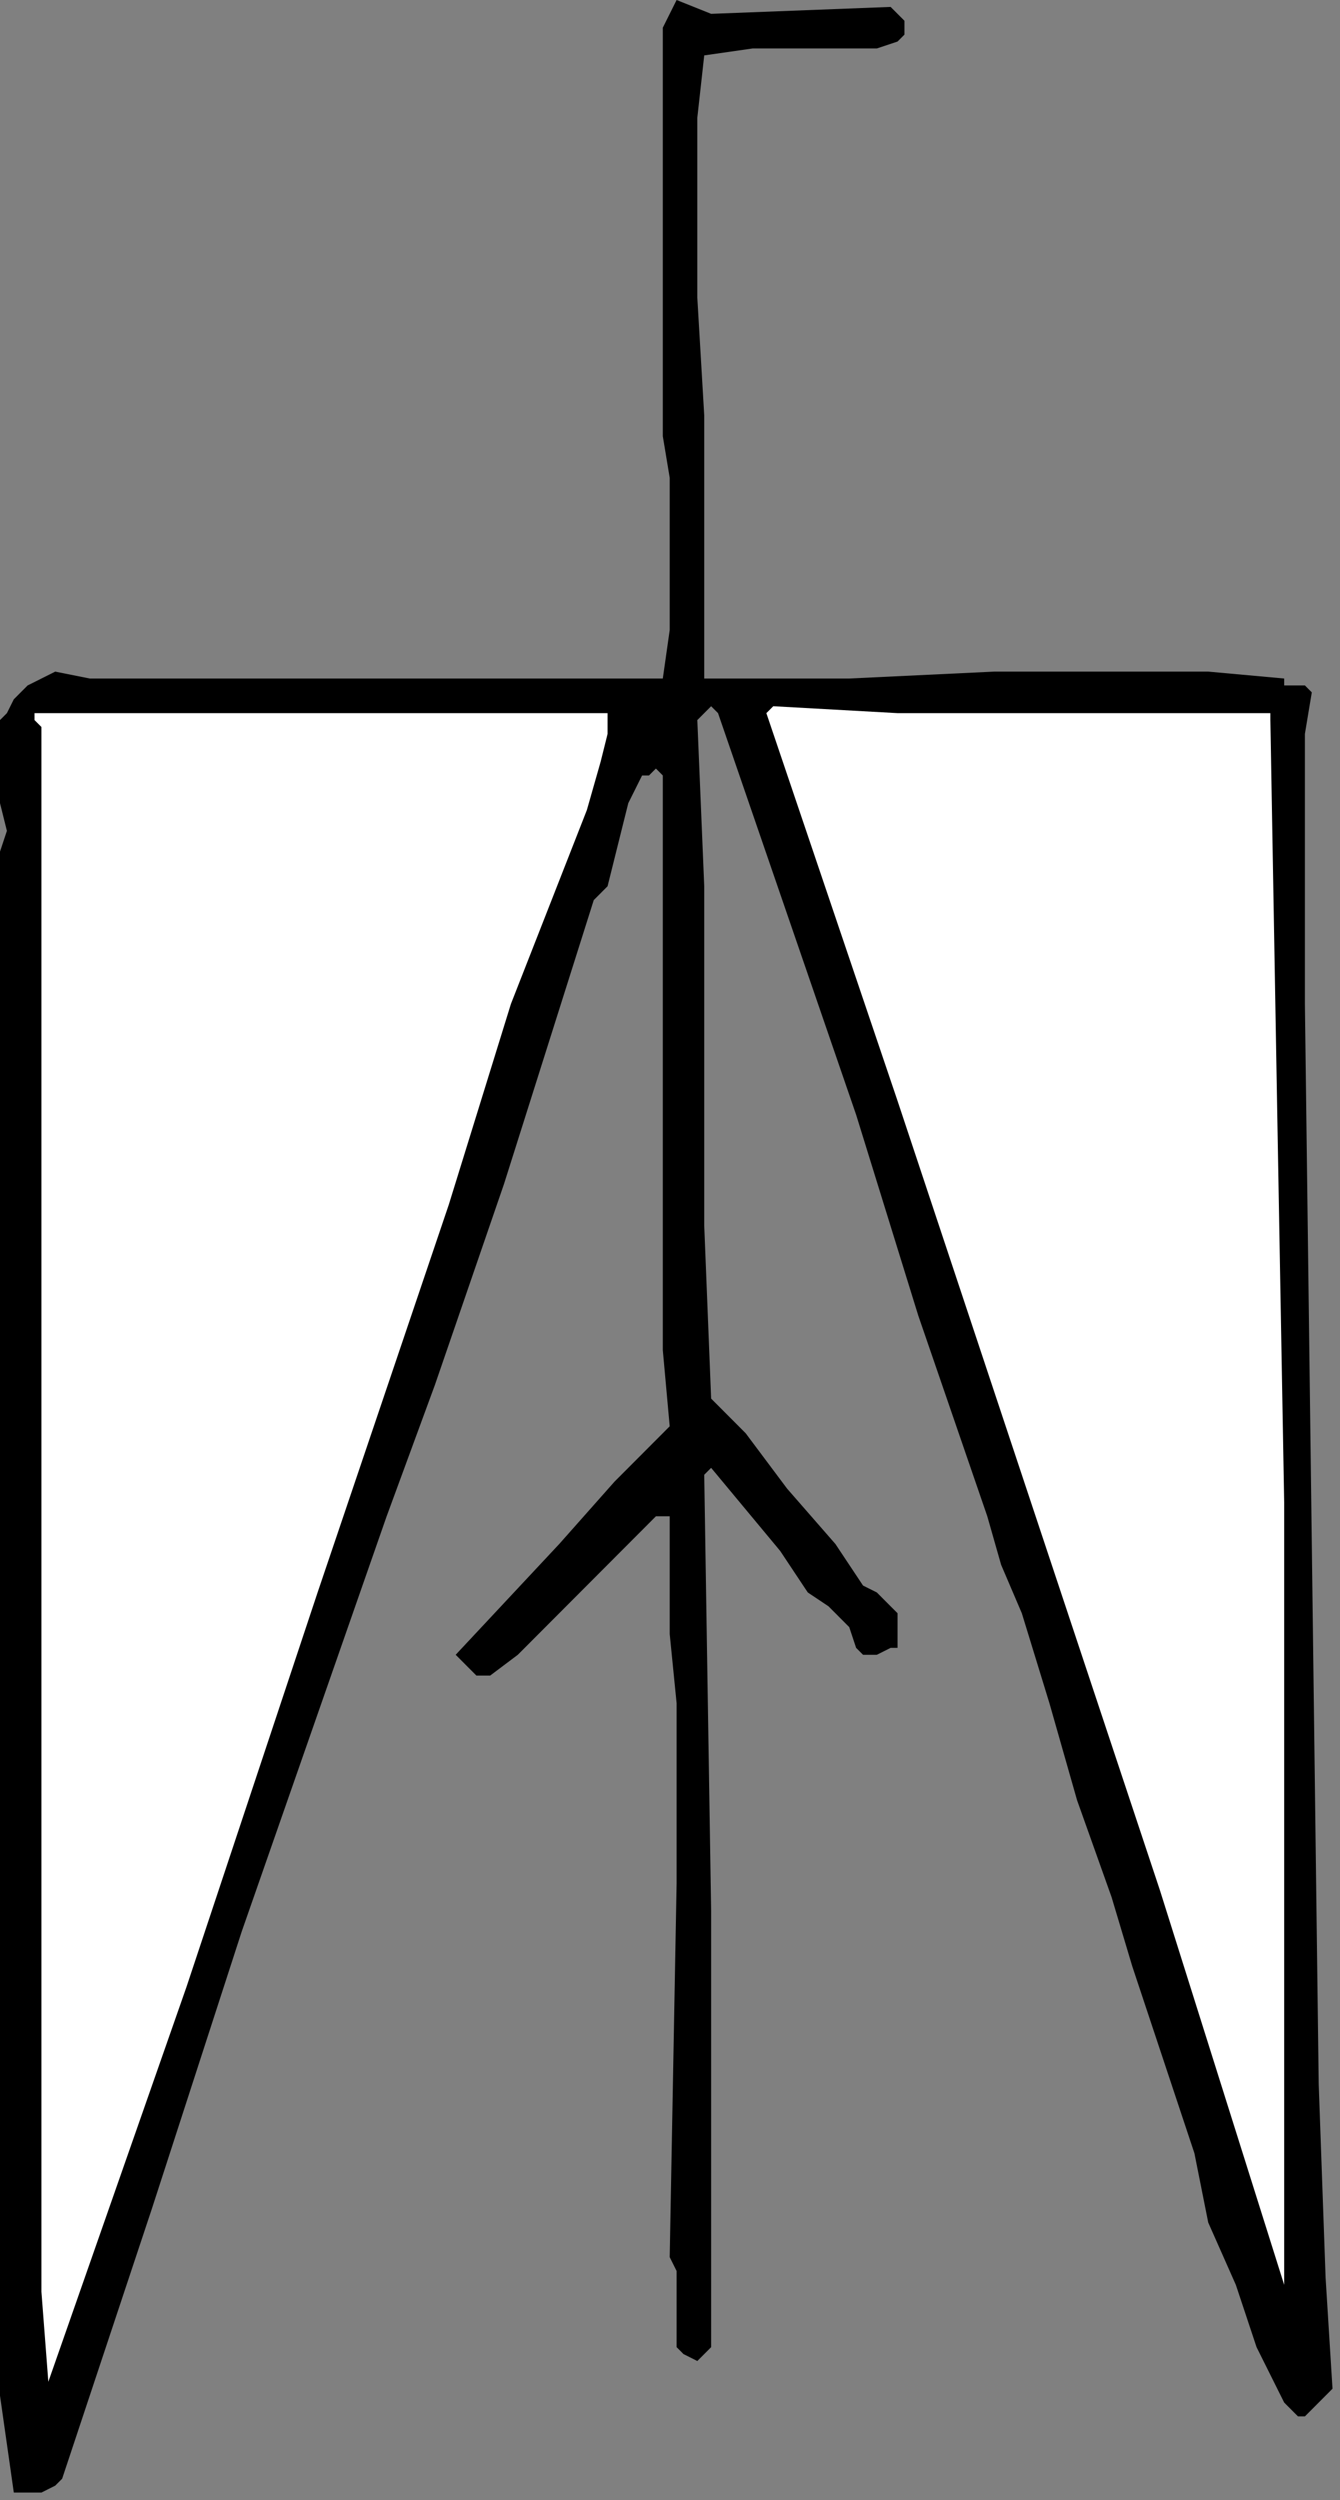
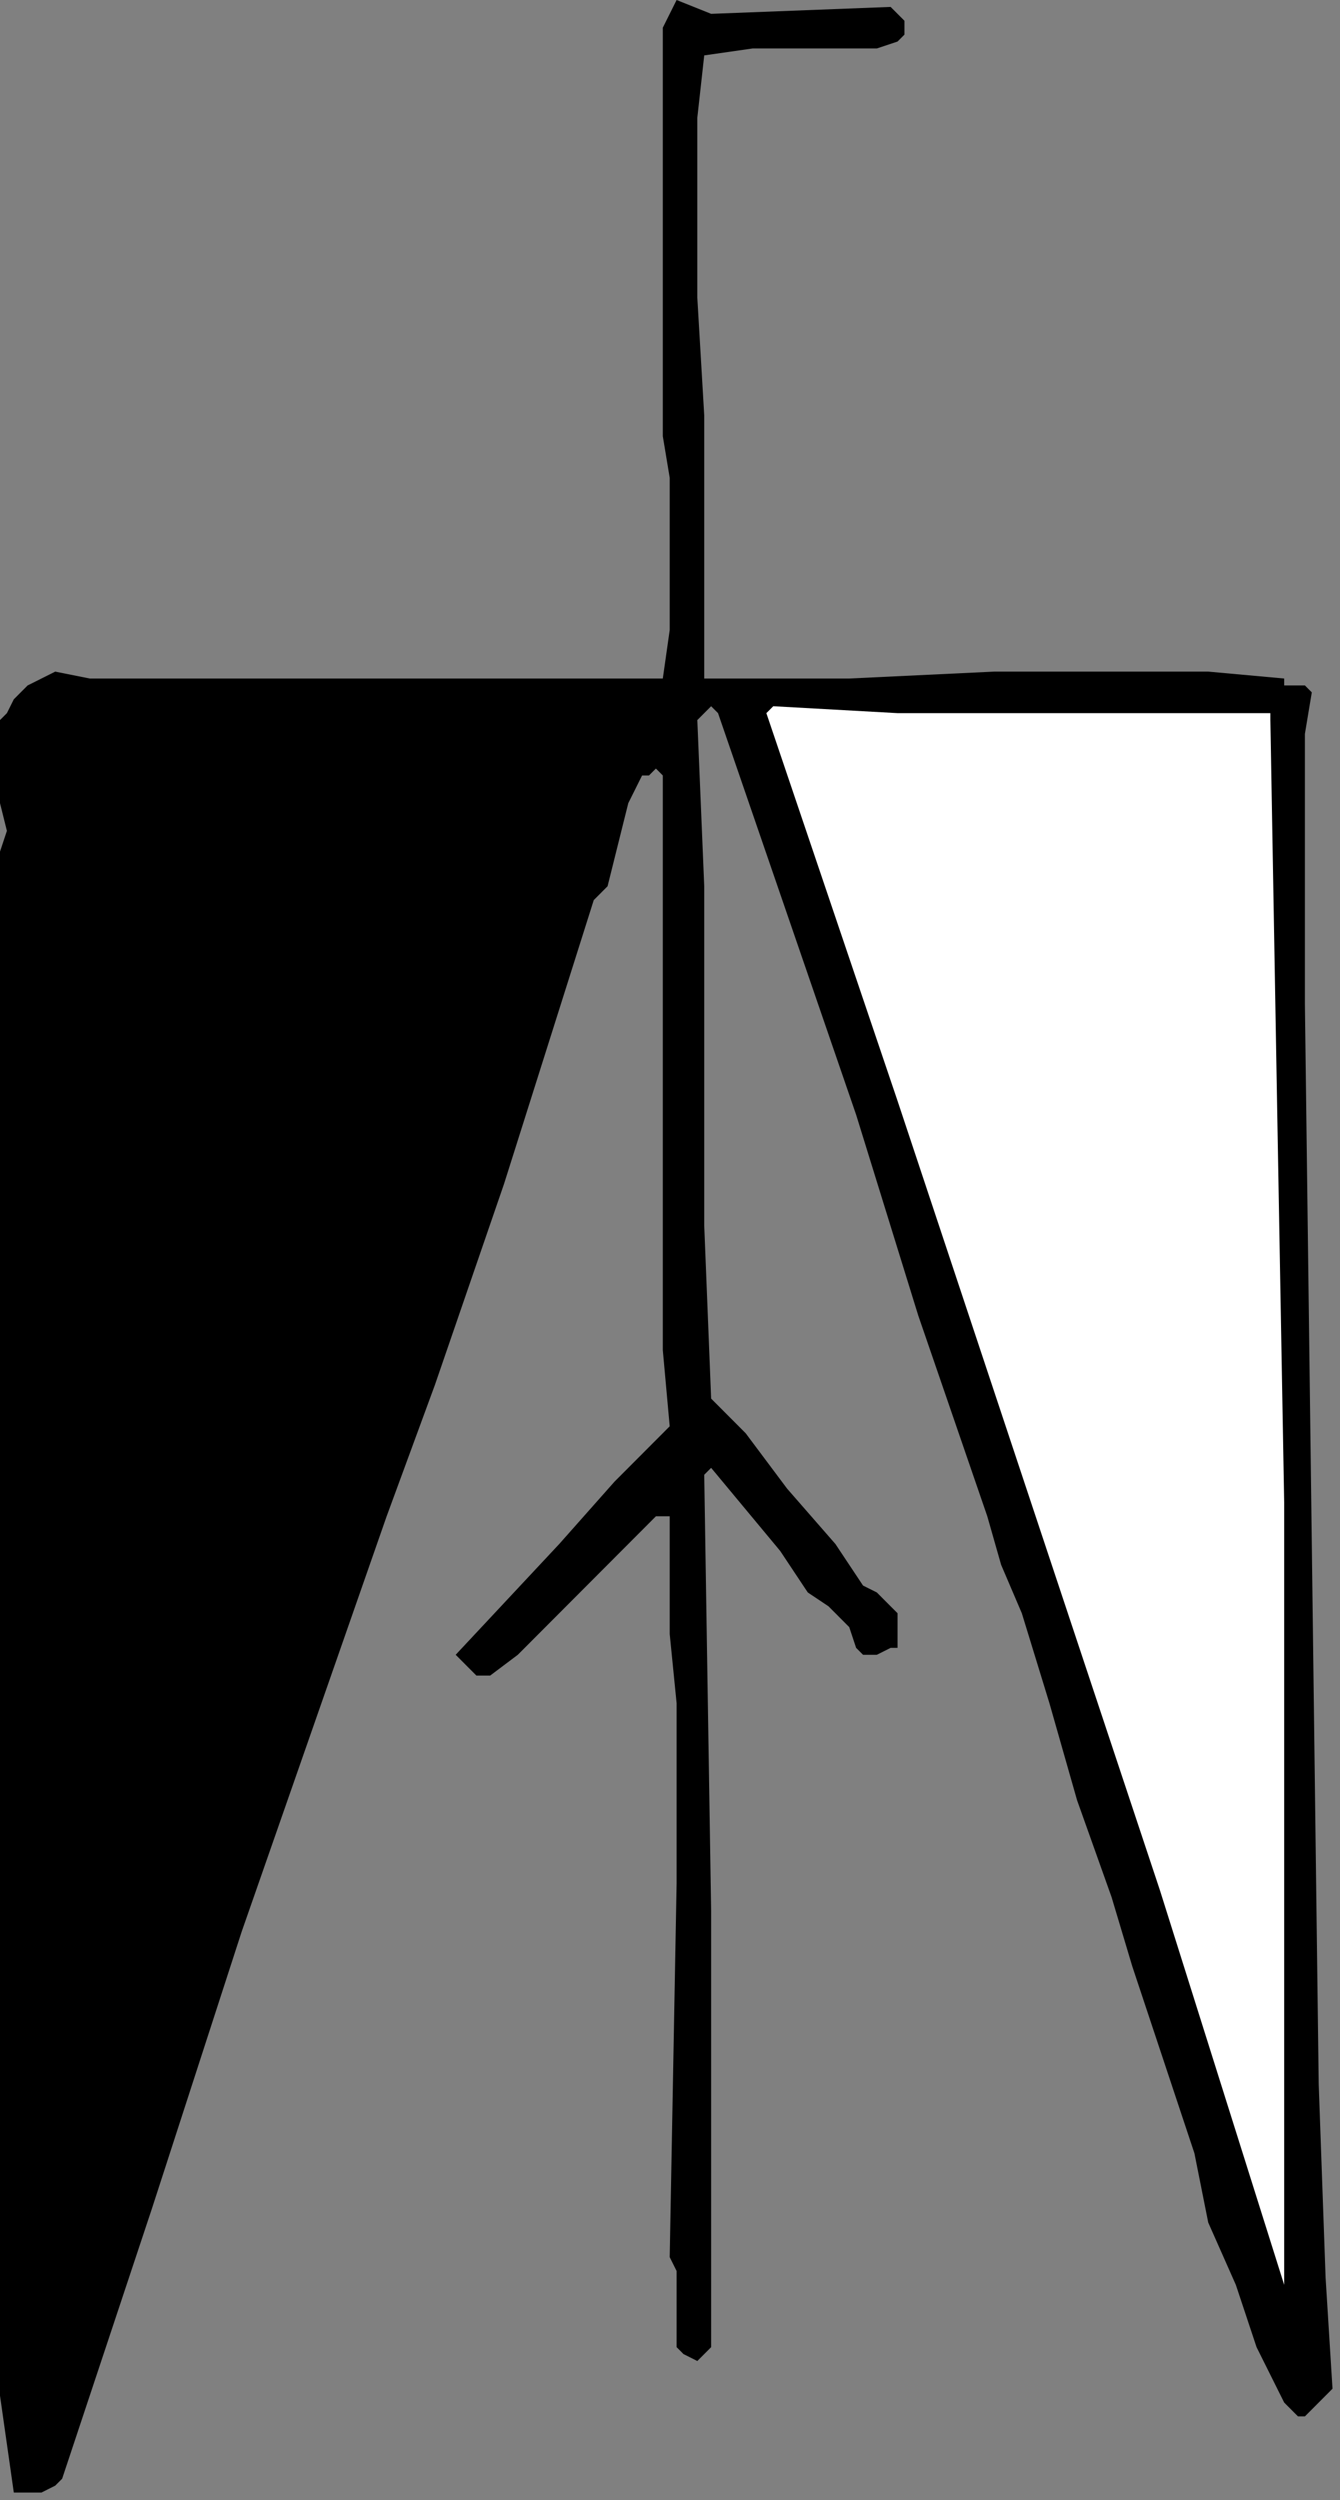
<svg xmlns="http://www.w3.org/2000/svg" xmlns:ns1="http://sodipodi.sourceforge.net/DTD/sodipodi-0.dtd" xmlns:ns2="http://www.inkscape.org/namespaces/inkscape" version="1.0" width="40.993mm" height="76.429mm" id="svg14" ns1:docname="CC003193.WMF">
  <rect width="100%" height="100%" fill="#808080" stroke="none" />
  <ns1:namedview pagecolor="#ffffff" bordercolor="#666666" borderopacity="1" objecttolerance="10" gridtolerance="10" guidetolerance="10" ns2:pageopacity="0" ns2:pageshadow="2" ns2:window-width="640" ns2:window-height="480" id="namedview16" />
  <defs id="defs6">
    <clipPath clipPathUnits="userSpaceOnUse" id="clipWmfPath1">
      <path d="M 0,0 L 154.867,0 L 154.867,288.8 L 0,288.8 z" id="path2" />
    </clipPath>
    <pattern id="WMFhbasepattern" patternUnits="userSpaceOnUse" width="6" height="6" x="0" y="0" />
  </defs>
  <path style="fill:#000000;fill-rule:nonzero;fill-opacity:1;stroke:none;" clip-path="url(#clipWmfPath1)" d="  M 102.978,0.8   L 103.777,1.6   L 104.575,2.4   L 104.575,4   L 103.777,4.8   L 101.382,5.6   L 98.189,5.6   L 92.601,5.6   L 87.013,5.6   L 81.425,6.4   L 80.626,13.6   L 80.626,20.8   L 80.626,34.4   L 81.425,48   L 81.425,62.4   L 81.425,66.4   L 81.425,70.4   L 81.425,74.4   L 81.425,76   L 81.425,78.4   L 98.189,78.4   L 114.953,77.6   L 131.716,77.6   L 139.699,77.6   L 148.48,78.4   L 148.48,78.4   L 148.48,79.2   L 150.077,79.2   L 150.875,79.2   L 150.875,79.2   L 151.674,80   L 150.875,84.8   L 150.875,92.8   L 150.875,116   L 151.674,178.4   L 152.472,240.8   L 153.27,263.2   L 154.068,276   L 152.472,277.6   L 151.674,278.4   L 150.875,279.2   L 150.077,279.2   L 149.279,278.4   L 148.48,277.6   L 145.287,271.2   L 142.892,264   L 139.699,256.8   L 138.103,248.8   L 133.313,234.4   L 130.918,227.2   L 128.523,219.2   L 124.532,208   L 121.339,196.8   L 118.146,186.4   L 115.751,180.8   L 114.154,175.2   L 106.171,152   L 98.987,128.8   L 83.021,82.4   L 82.223,81.6   L 80.626,83.2   L 81.425,102.4   L 81.425,122.4   L 81.425,141.6   L 82.223,161.6   L 86.214,165.6   L 91.004,172   L 96.592,178.4   L 99.785,183.2   L 101.382,184   L 102.978,185.6   L 103.777,186.4   L 103.777,188.8   L 103.777,189.6   L 103.777,190.4   L 102.978,190.4   L 101.382,191.2   L 99.785,191.2   L 98.987,190.4   L 98.189,188   L 95.794,185.6   L 93.399,184   L 90.206,179.2   L 86.214,174.4   L 82.223,169.6   L 81.425,170.4   L 82.223,220.8   L 82.223,271.2   L 80.626,272.8   L 79.03,272   L 78.232,271.2   L 78.232,269.6   L 78.232,268   L 78.232,264   L 78.232,262.4   L 77.433,260.8   L 78.232,217.6   L 78.232,196.8   L 77.433,188.8   L 77.433,175.2   L 75.837,175.2   L 66.257,184.8   L 61.468,189.6   L 59.871,191.2   L 56.678,193.6   L 55.081,193.6   L 54.283,192.8   L 53.485,192   L 52.687,191.2   L 64.661,178.4   L 71.047,171.2   L 77.433,164.8   L 76.635,156   L 76.635,144.8   L 76.635,120   L 76.635,89.6   L 76.635,89.6   L 75.837,88.8   L 75.038,89.6   L 74.24,89.6   L 72.644,92.8   L 71.845,96   L 70.249,102.4   L 68.652,104   L 58.275,136.8   L 50.292,160   L 44.704,175.2   L 39.116,191.2   L 33.528,207.2   L 27.94,223.2   L 17.562,255.2   L 7.185,286.4   L 6.386,287.2   L 4.79,288   L 1.597,288   L 0.798,282.4   L 0,276.8   L 0,270.4   L 0,264.8   L 0,98.4   L 0.798,96   L 0,92.8   L 0,88.8   L 0,86.4   L 0,83.2   L 0.798,82.4   L 1.597,80.8   L 2.395,80   L 3.193,79.2   L 4.79,78.4   L 6.386,77.6   L 10.378,78.4   L 16.764,78.4   L 37.519,78.4   L 76.635,78.4   L 77.433,72.8   L 77.433,67.2   L 77.433,55.2   L 76.635,50.4   L 76.635,46.4   L 76.635,41.6   L 76.635,36.8   L 76.635,3.2   L 78.232,0   L 82.223,1.6   L 102.978,0.8  z " id="path8" />
  <path style="fill:#ffffff;fill-rule:nonzero;fill-opacity:1;stroke:none;" clip-path="url(#clipWmfPath1)" d="  M 146.884,83.2   L 147.682,128.8   L 148.48,173.6   L 148.48,264   L 134.111,218.4   L 118.944,172.8   L 103.777,127.2   L 88.609,82.4   L 89.408,81.6   L 103.777,82.4   L 118.146,82.4   L 132.515,82.4   L 146.884,82.4   L 146.884,83.2  z " id="path10" />
-   <path style="fill:#ffffff;fill-rule:nonzero;fill-opacity:1;stroke:none;" clip-path="url(#clipWmfPath1)" d="  M 70.249,82.4   L 70.249,84.8   L 69.451,88   L 67.854,93.6   L 59.073,116   L 51.888,139.2   L 36.721,184   L 21.554,229.6   L 5.588,275.2   L 4.79,264.8   L 4.79,161.6   L 4.79,84   L 4.79,84   L 3.991,83.2   L 3.991,83.2   L 3.991,82.4   L 20.755,82.4   L 37.519,82.4   L 54.283,82.4   L 70.249,82.4  z " id="path12" />
</svg>